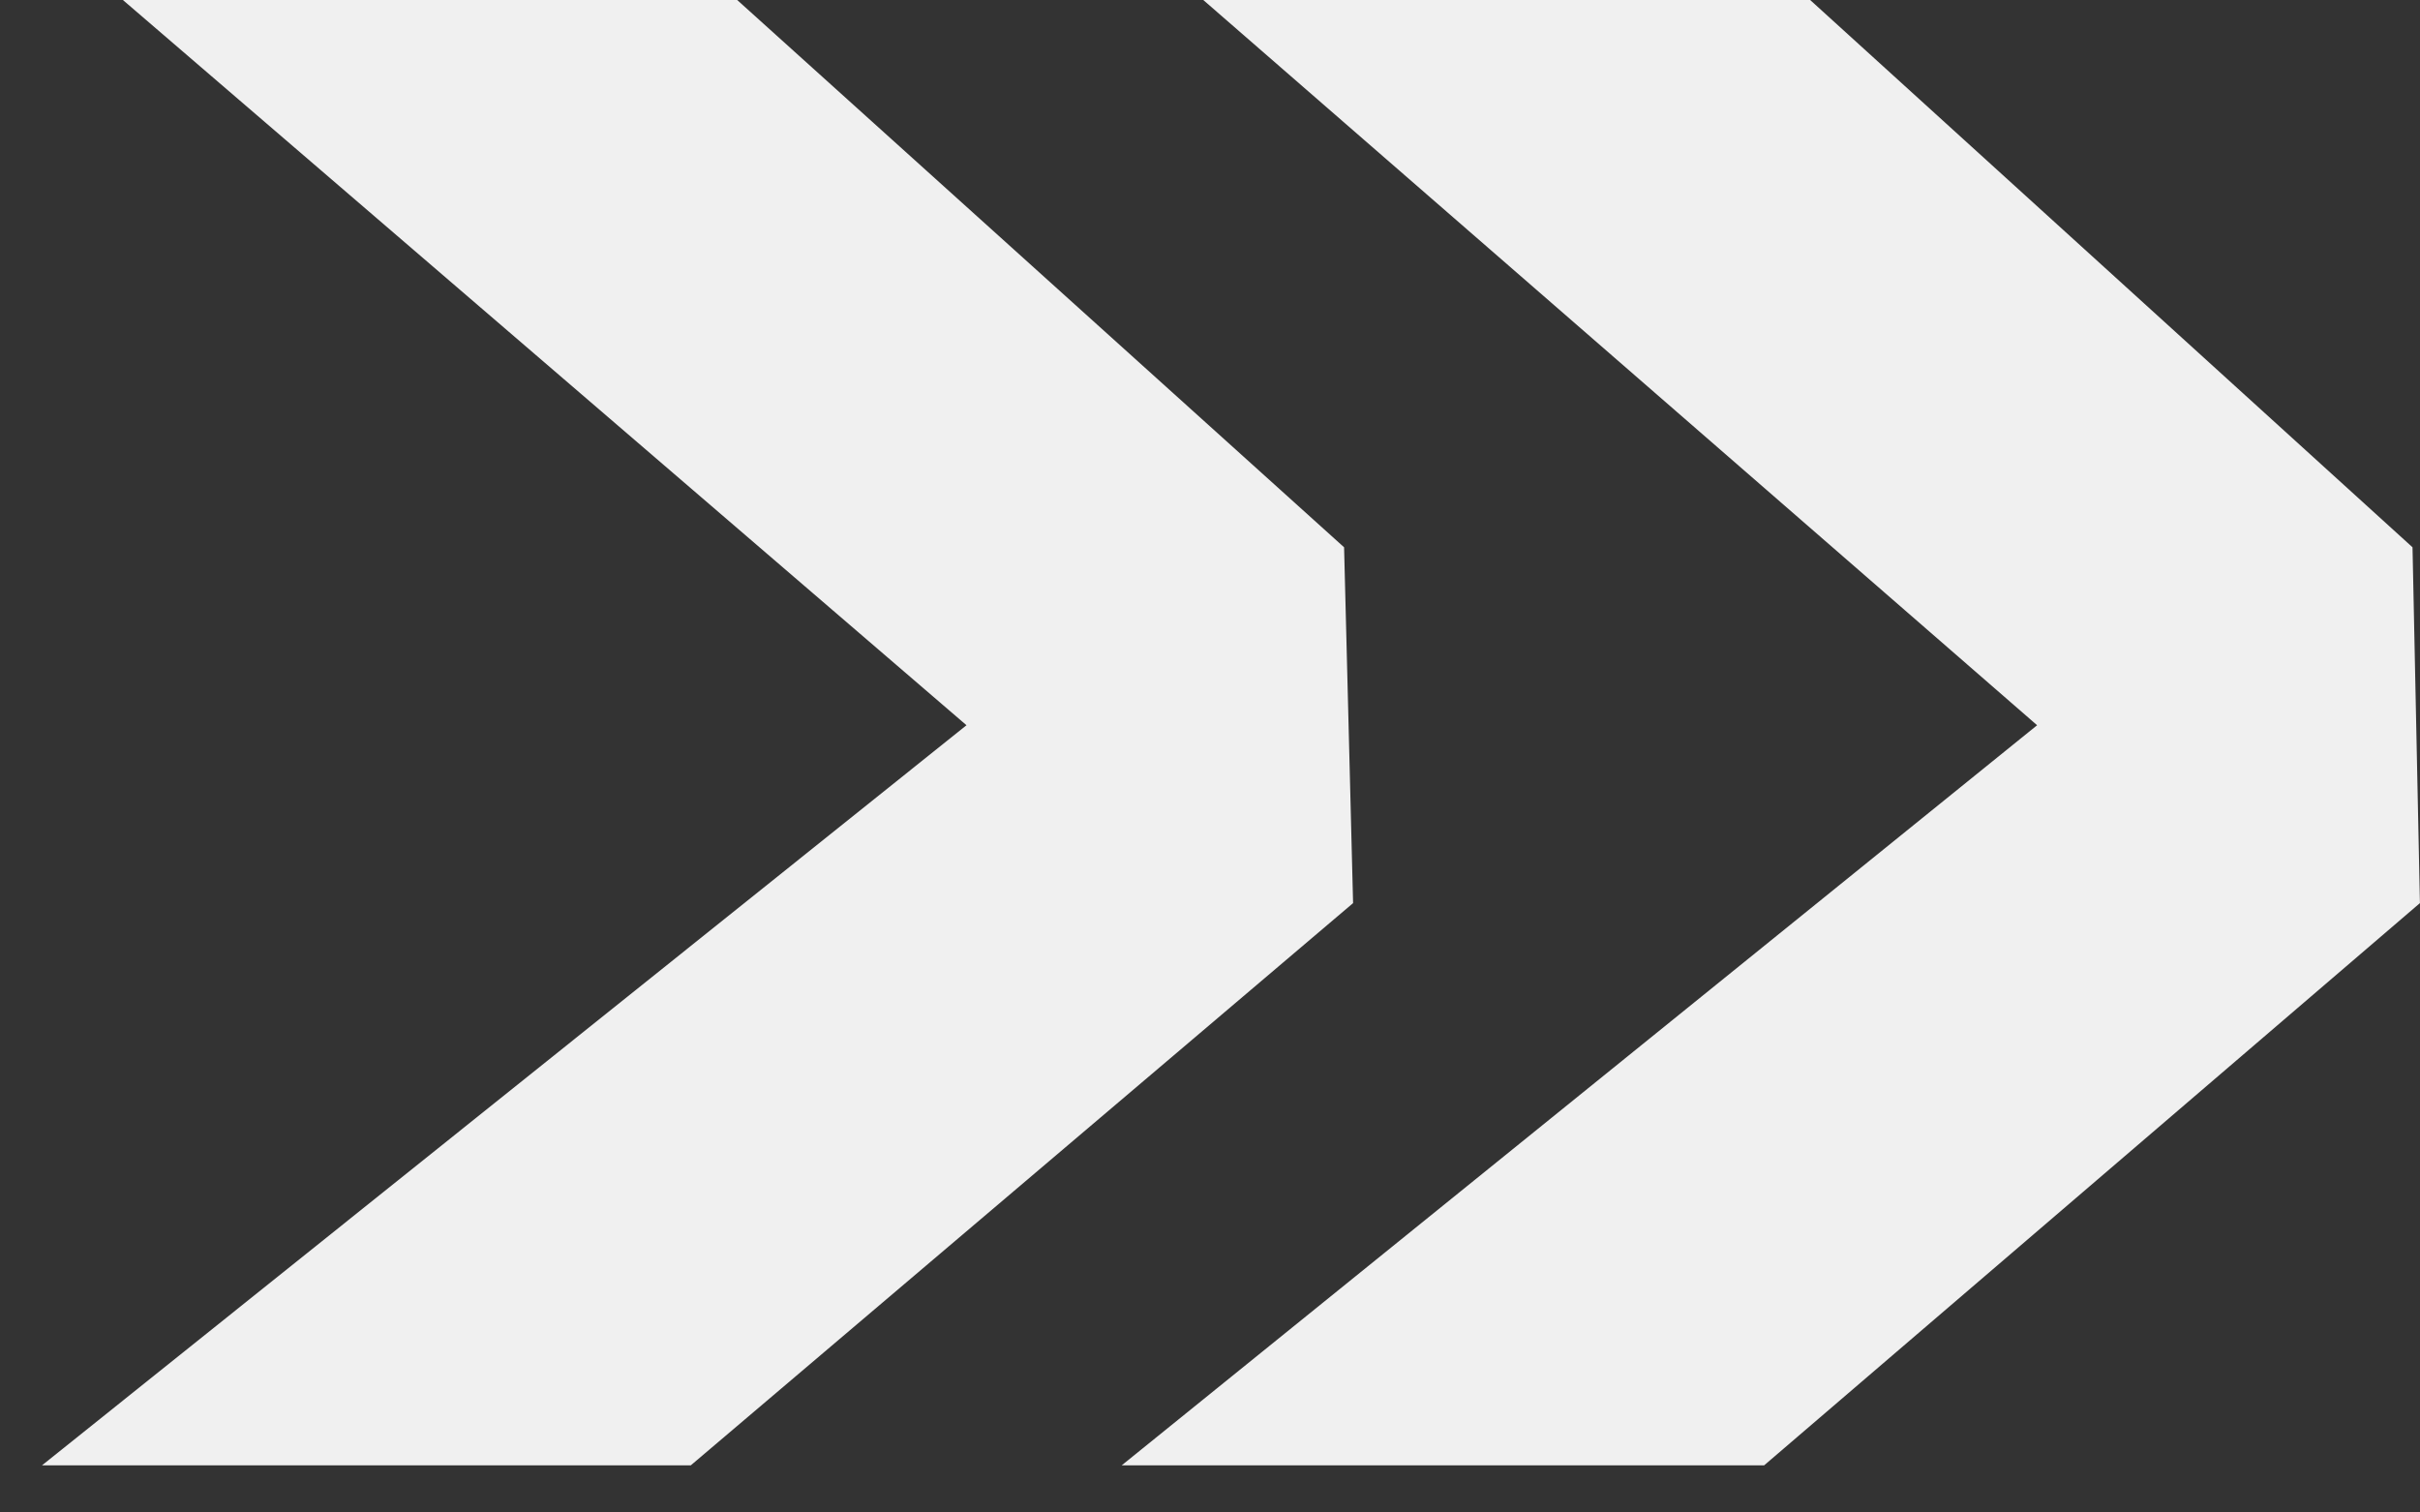
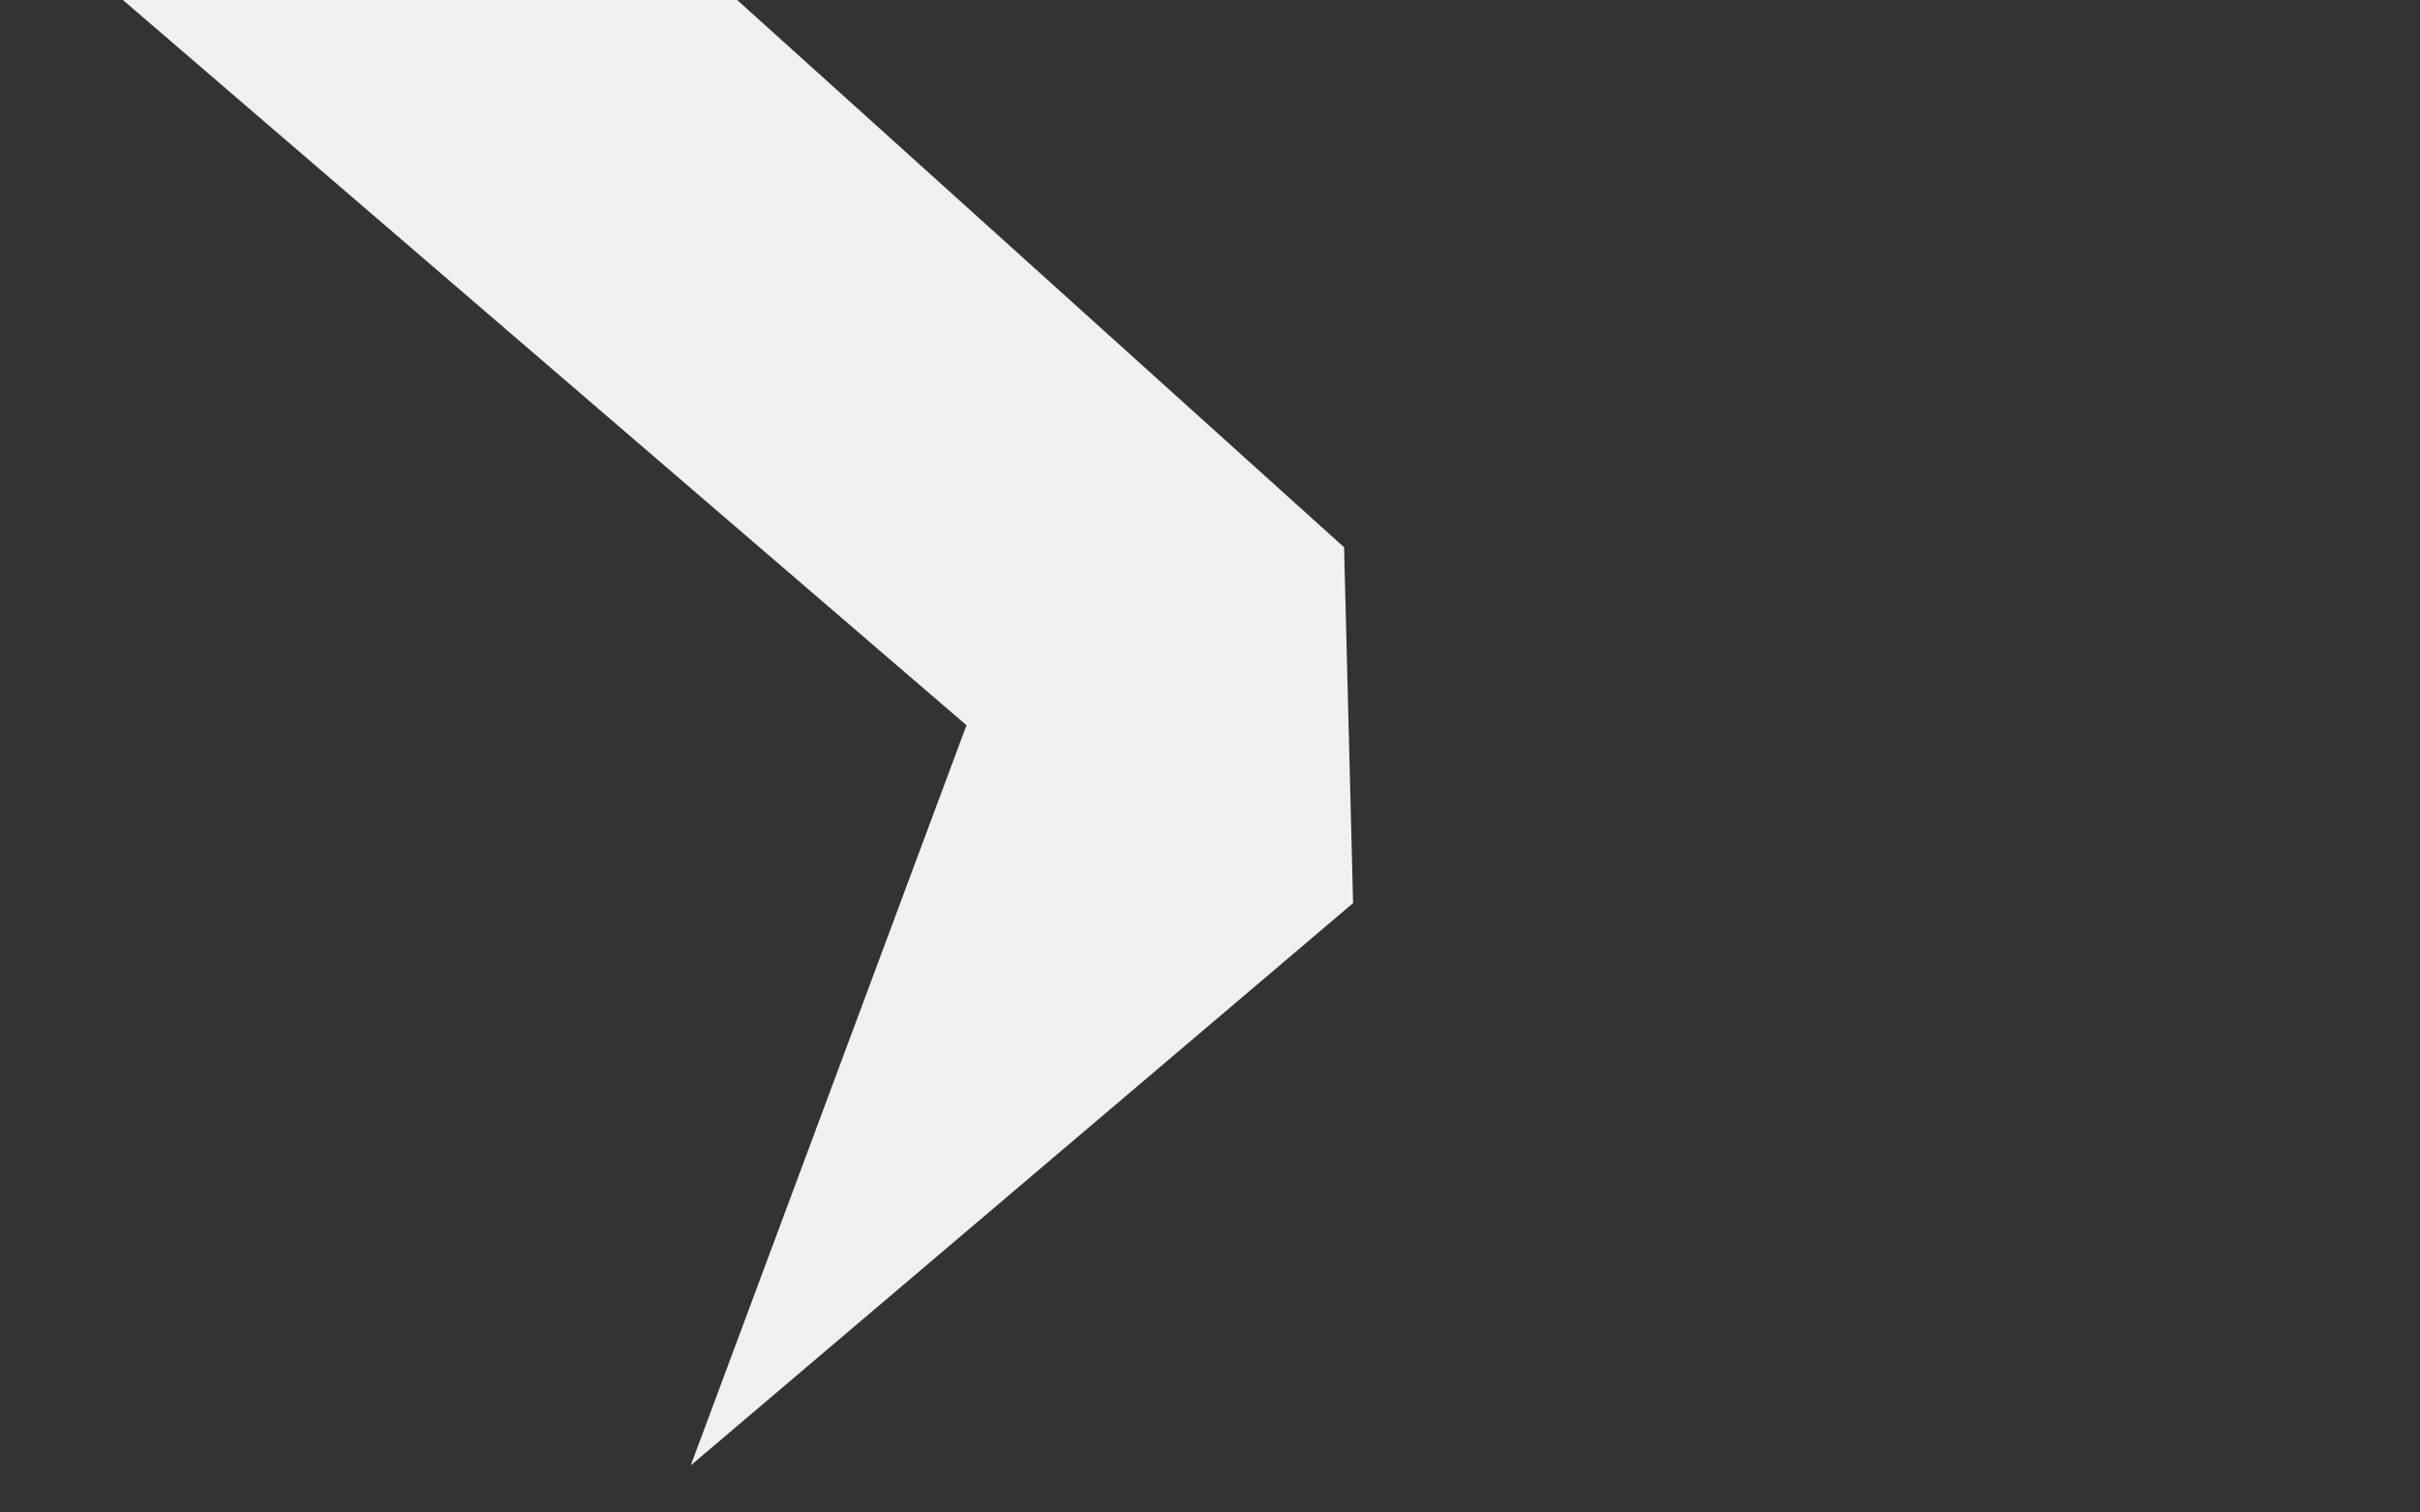
<svg xmlns="http://www.w3.org/2000/svg" width="32" height="20" viewBox="0 0 32 20" fill="none">
  <rect x="0" y="0" width="32" height="20" fill="#333333" stroke="none" />
-   <path d="M31.901 7.237L23.936 1.59171e-06L15.911 1.88672e-07L26.937 9.59L14.832 19.377L23.327 19.377L31.999 11.942L31.901 7.237Z" fill="#F0F0F0" />
-   <path d="M17.773 7.237L9.748 1.60747e-06L1.625 1.87076e-07L12.78 9.59L0.555 19.377L9.134 19.377L17.892 11.942L17.773 7.237Z" fill="#F0F0F0" />
+   <path d="M17.773 7.237L9.748 1.60747e-06L1.625 1.87076e-07L12.78 9.59L9.134 19.377L17.892 11.942L17.773 7.237Z" fill="#F0F0F0" />
</svg>